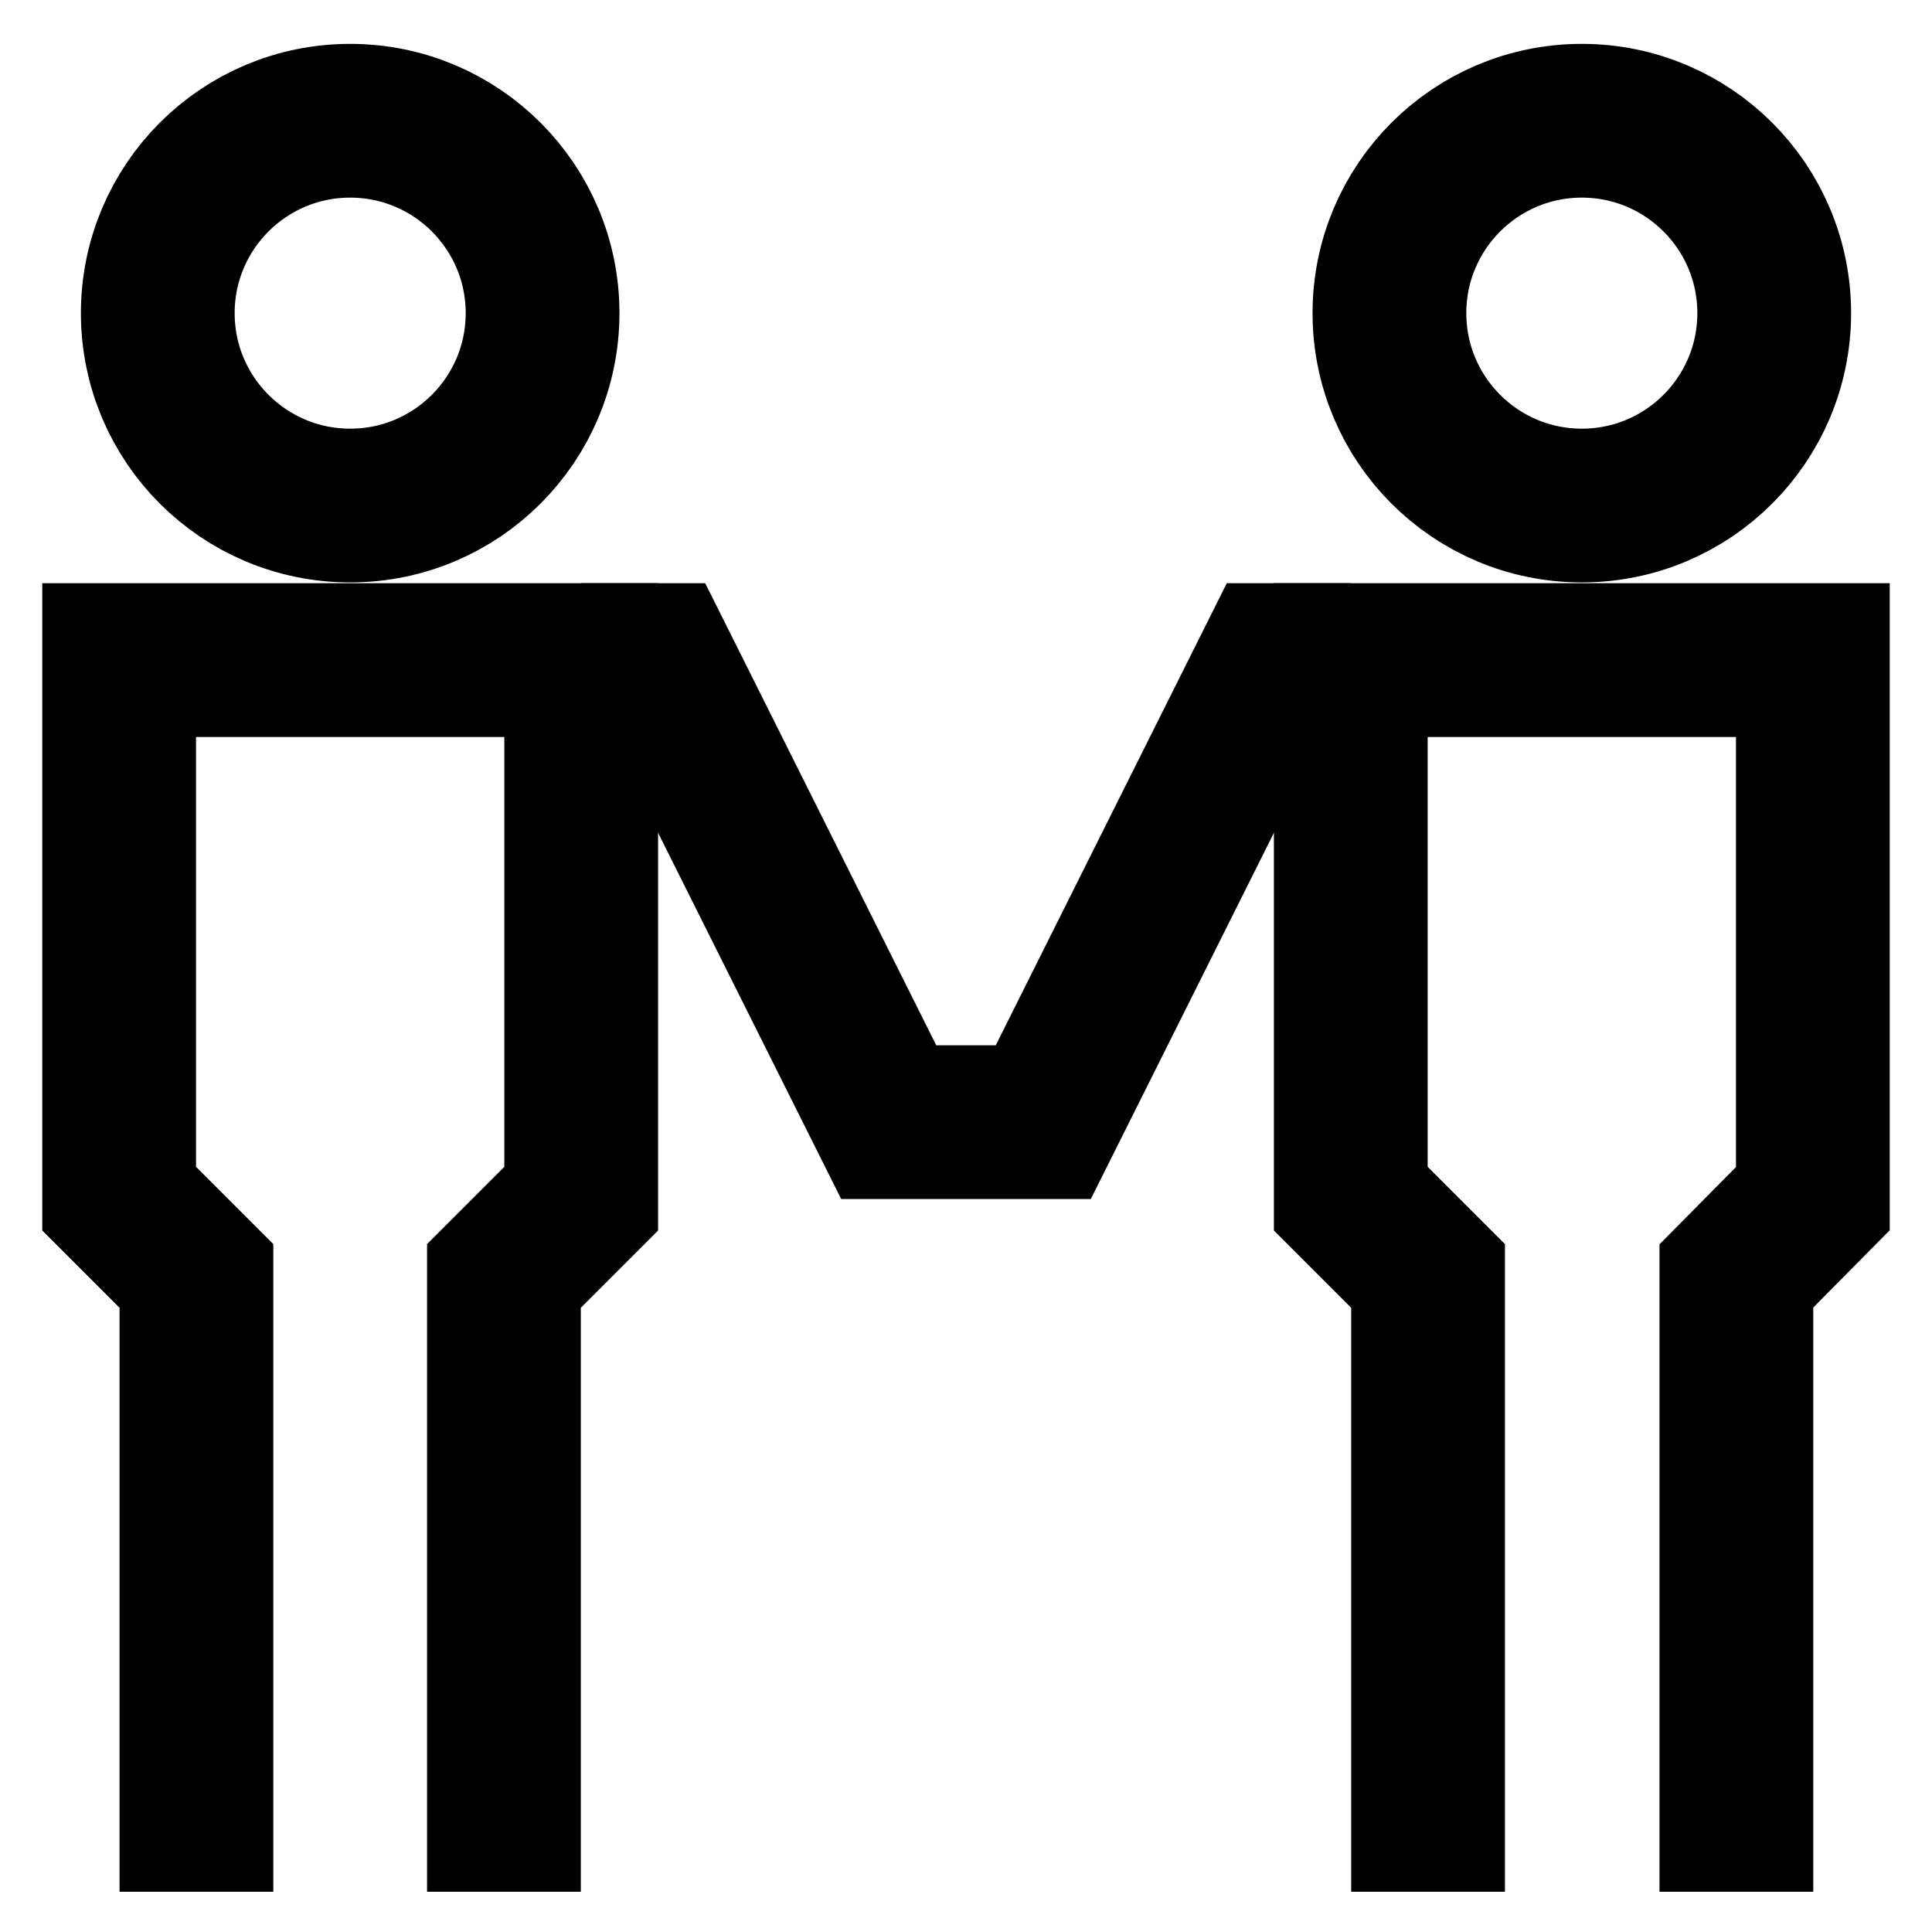
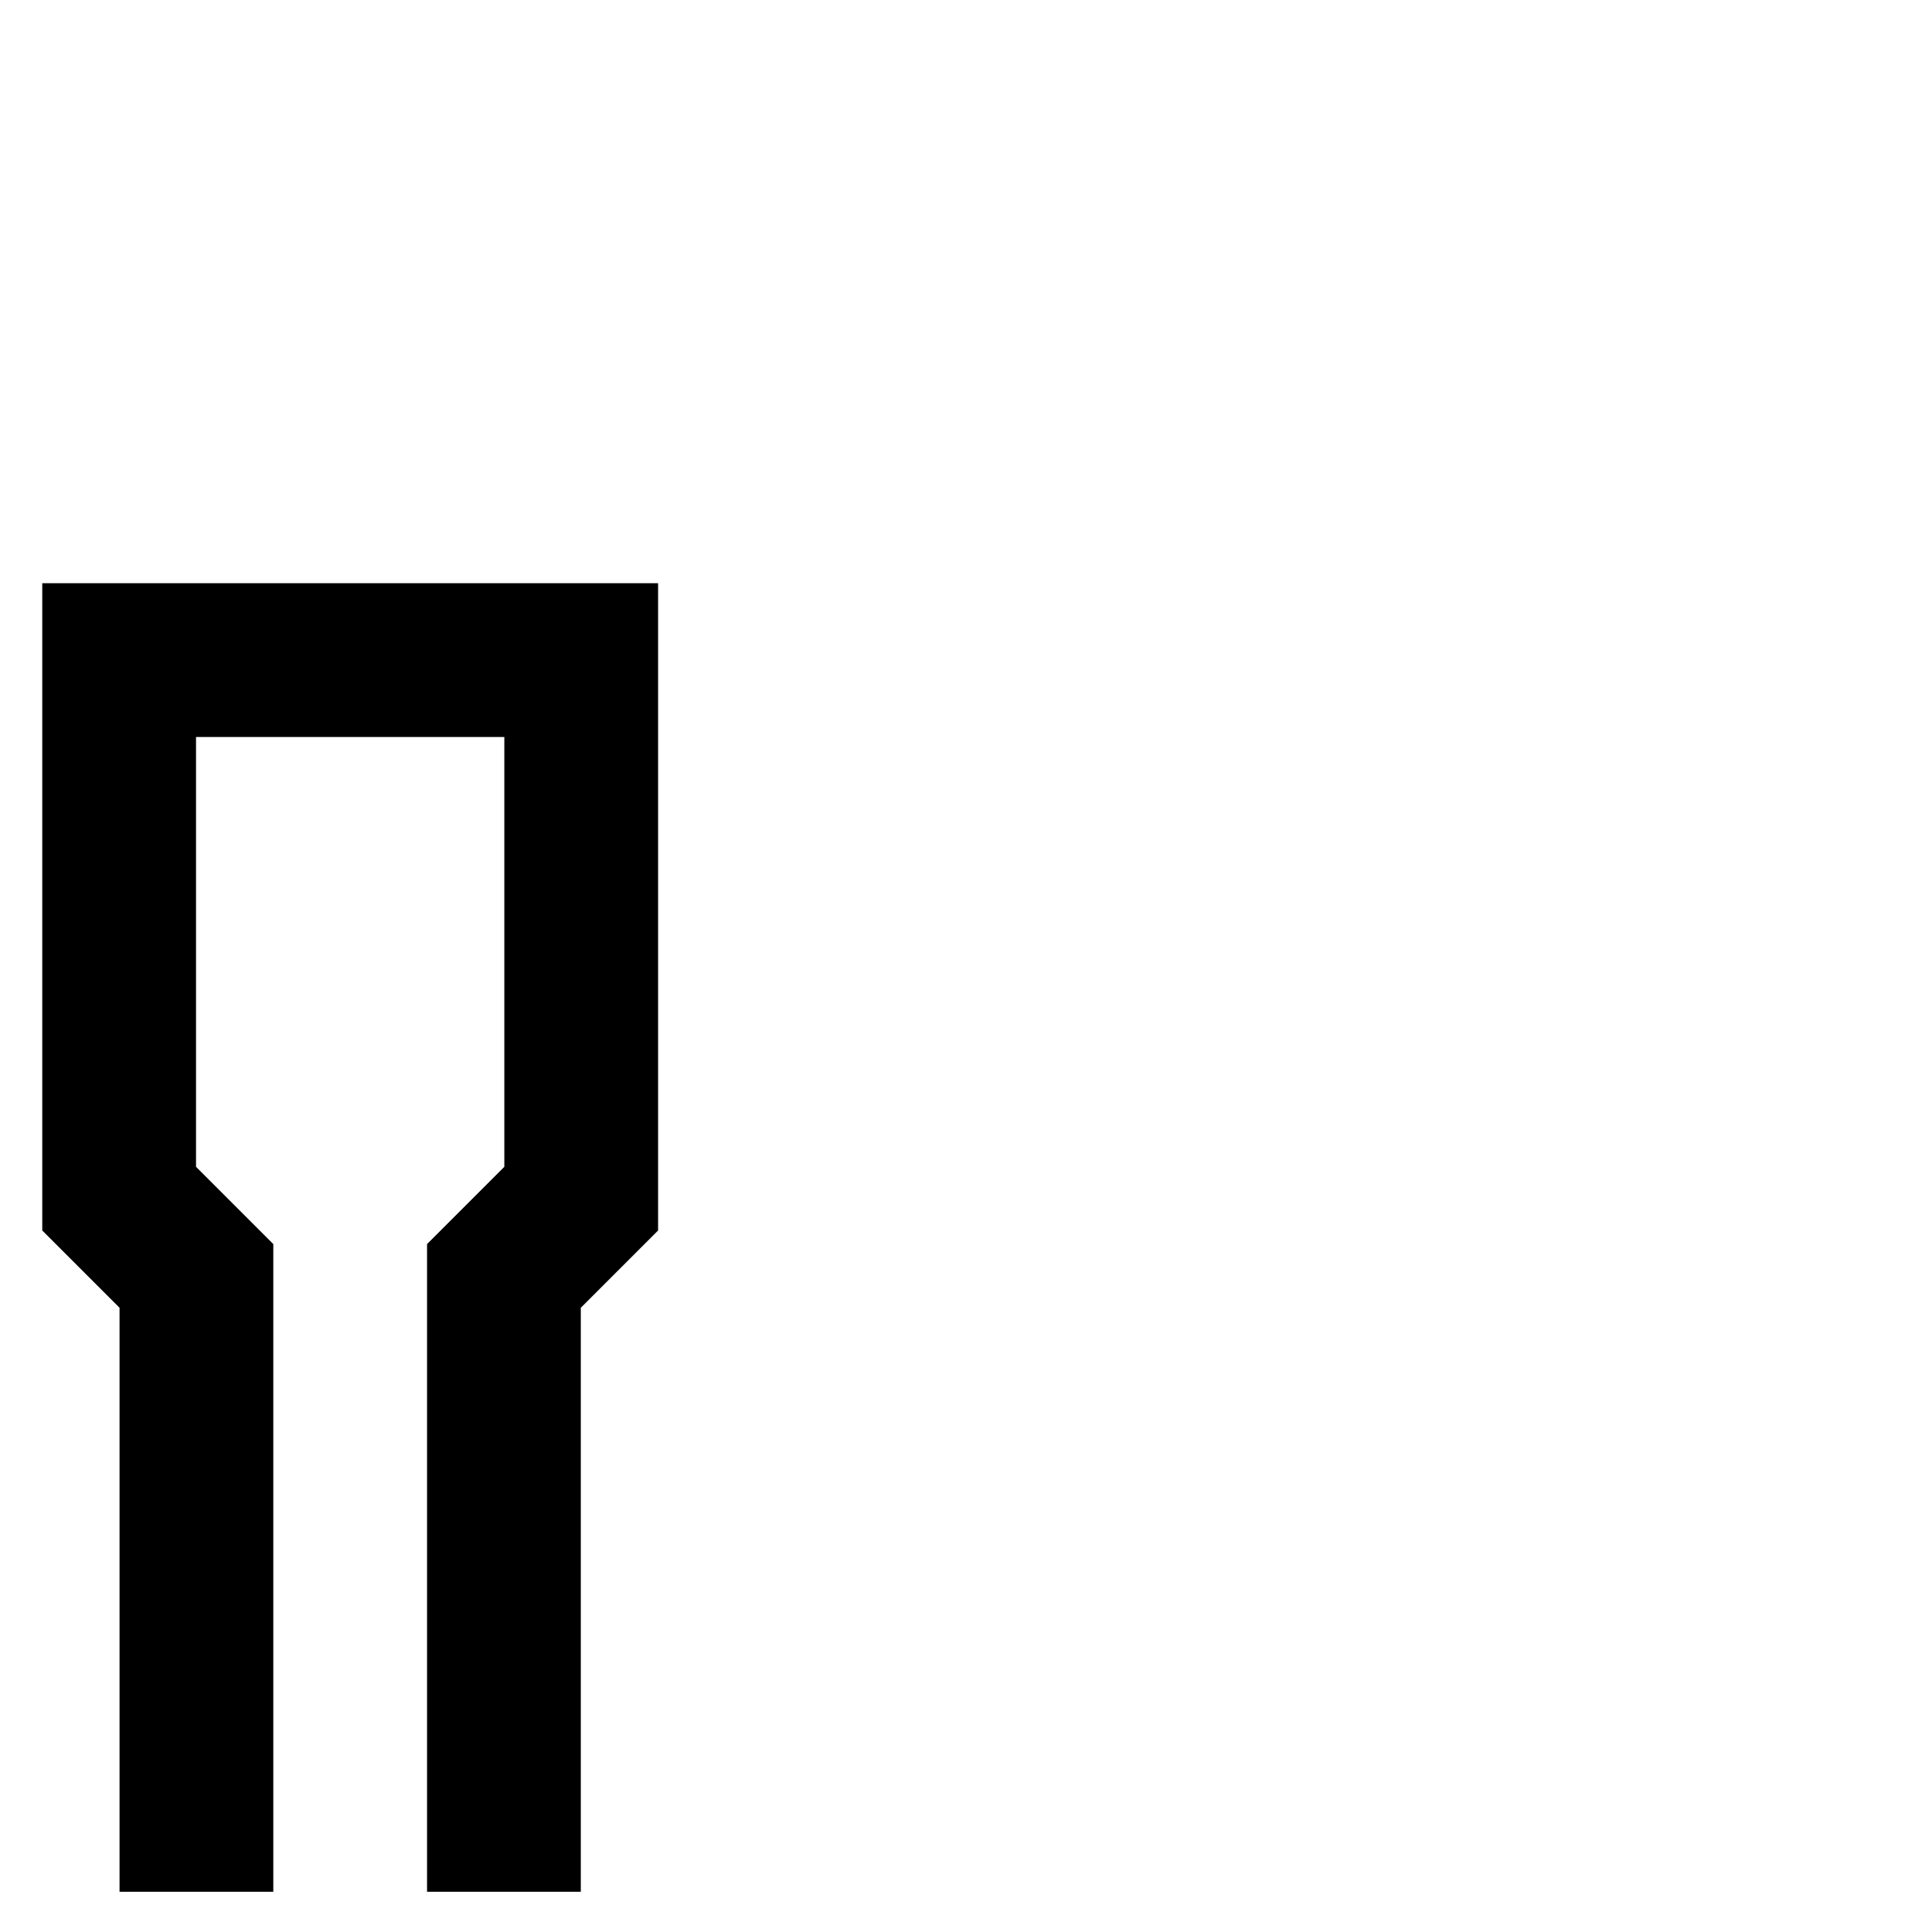
<svg xmlns="http://www.w3.org/2000/svg" id="Layer_1" data-name="Layer 1" viewBox="0 0 24 24">
  <defs>
    <style>.cls-1{fill:none;stroke:#000;stroke-miterlimit:10;stroke-width:1.91px;}</style>
  </defs>
-   <circle class="cls-1" cx="4.35" cy="3.89" r="2.39" />
  <polyline class="cls-1" points="6.26 23.5 6.26 15.85 7.22 14.89 7.22 8.2 1.48 8.2 1.48 14.89 2.44 15.85 2.44 23.5" />
-   <circle class="cls-1" cx="19.65" cy="3.89" r="2.39" />
-   <polyline class="cls-1" points="21.57 23.5 21.57 15.85 22.52 14.89 22.52 8.2 16.78 8.2 16.78 14.89 17.74 15.85 17.74 23.5" />
-   <polyline class="cls-1" points="7.22 8.2 8.17 8.2 11.04 13.94 12.96 13.94 15.83 8.2 16.78 8.2" />
</svg>